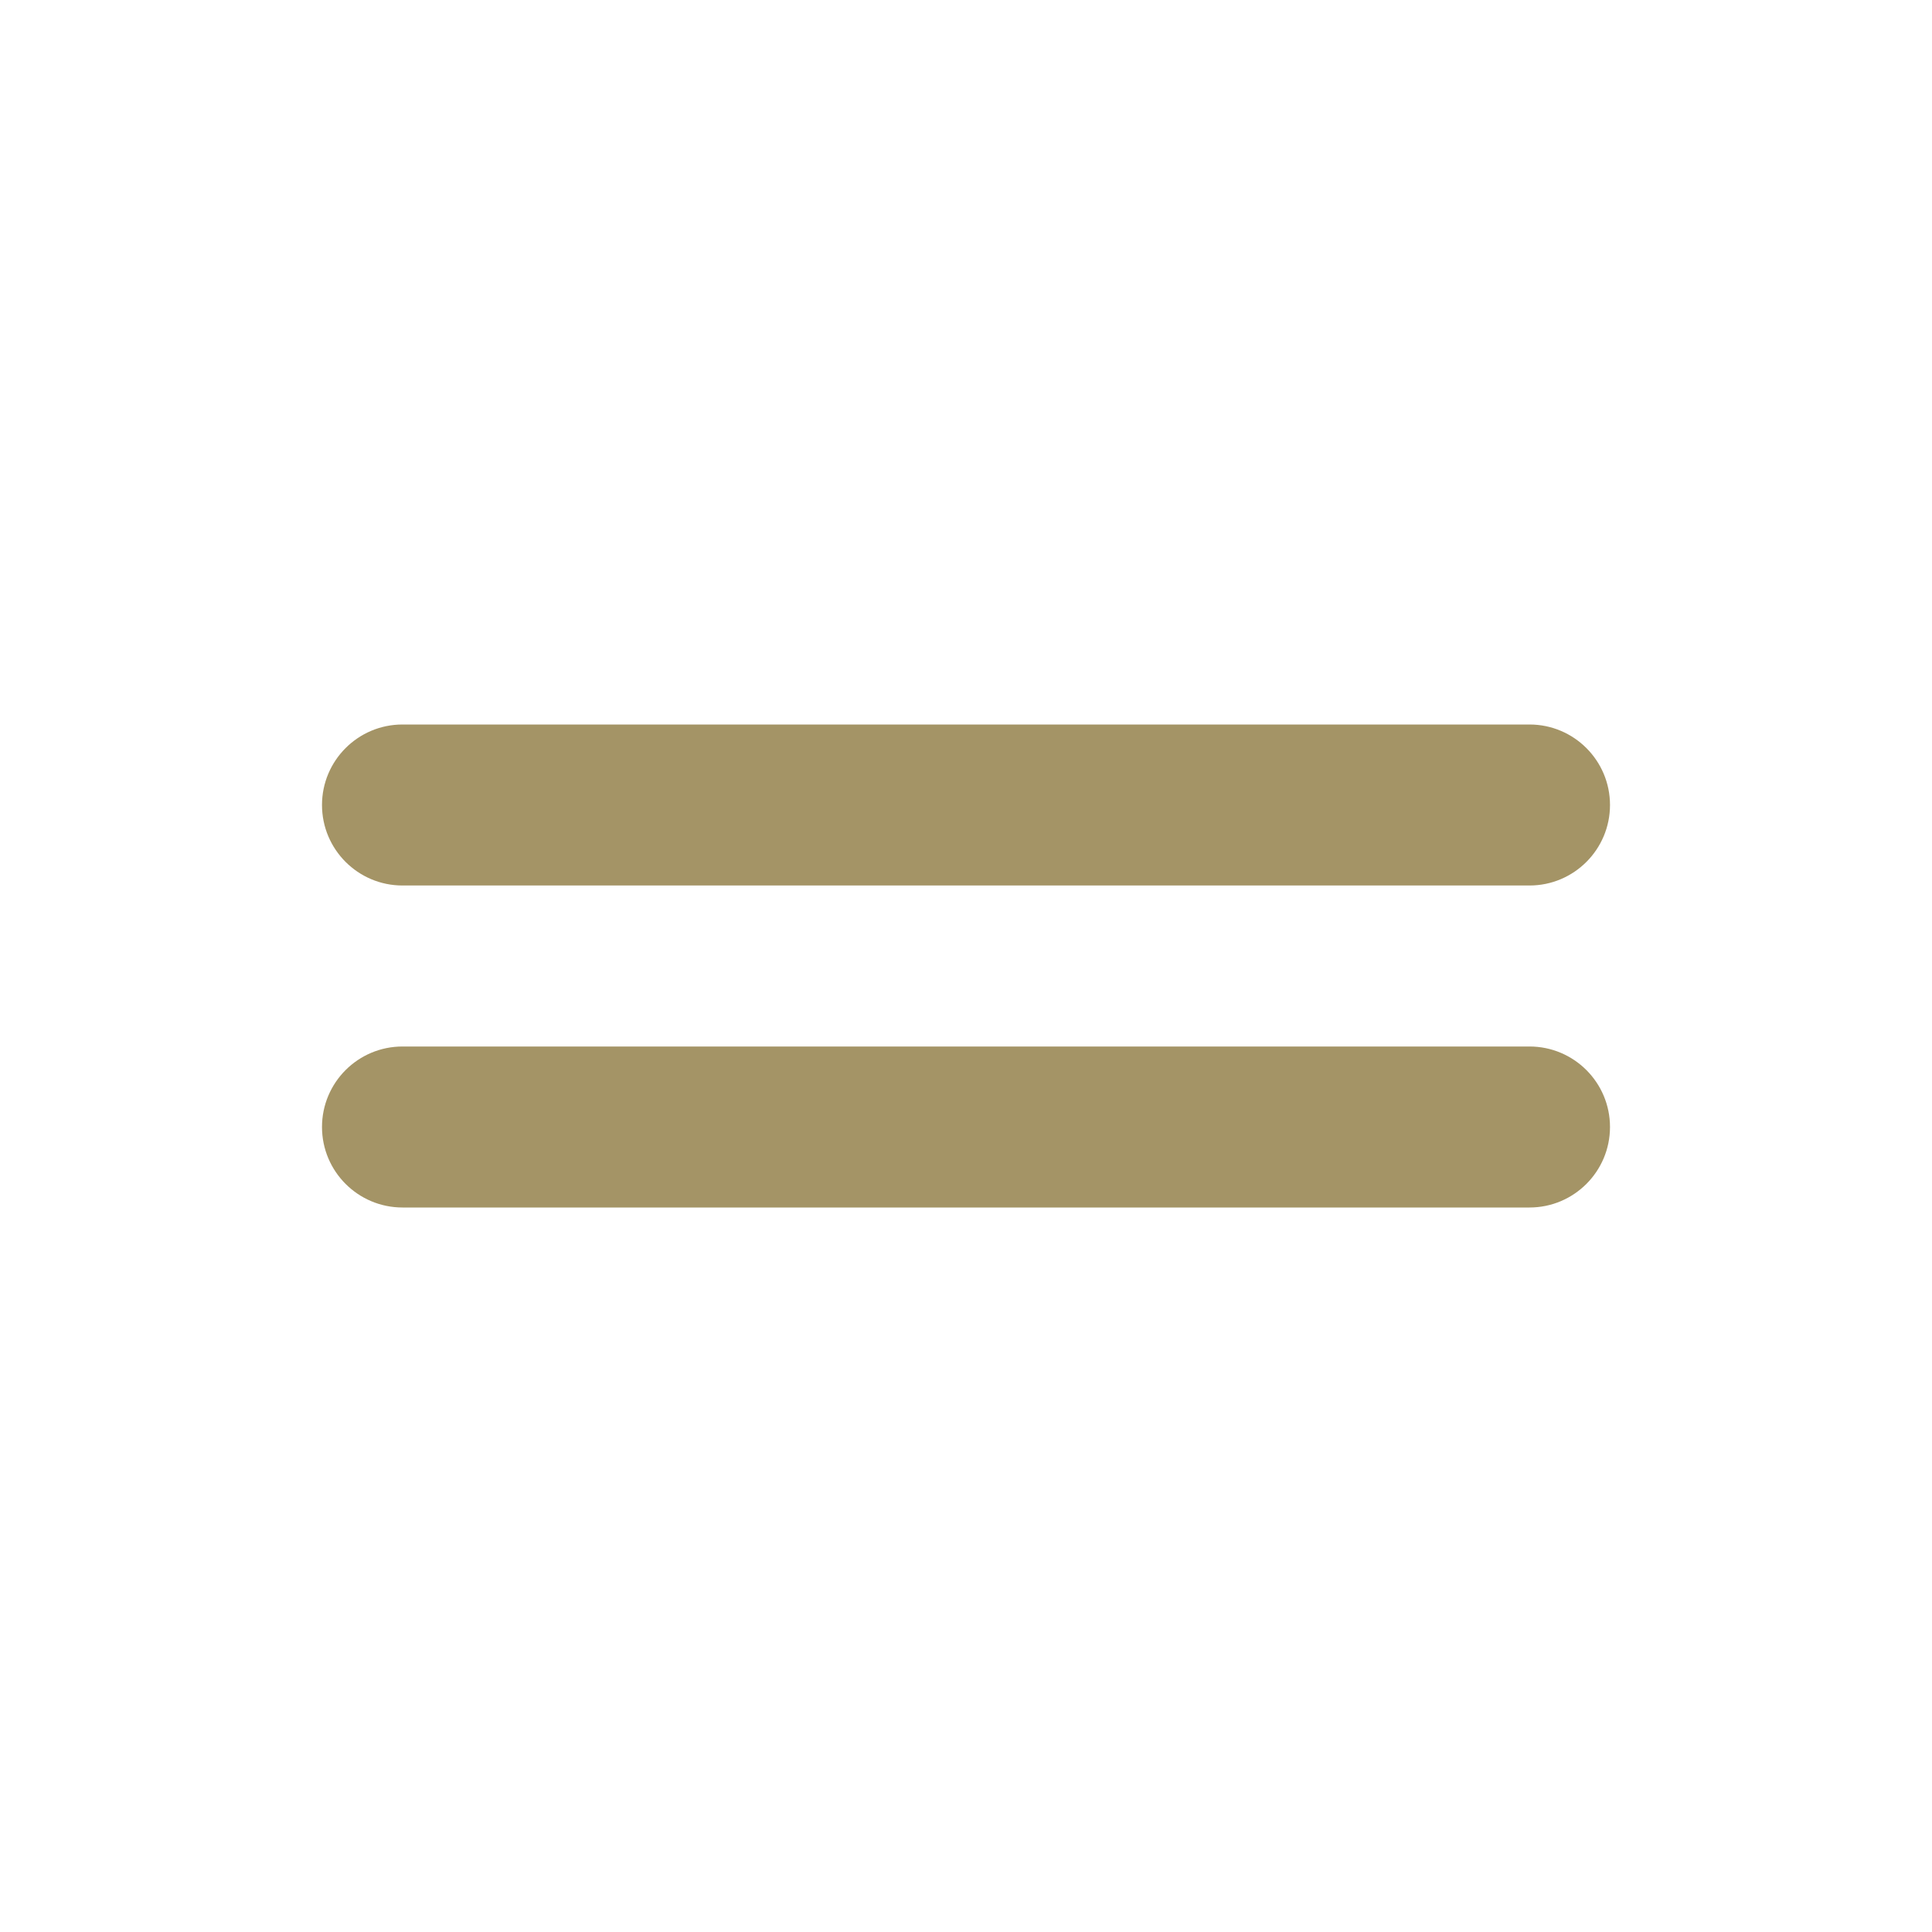
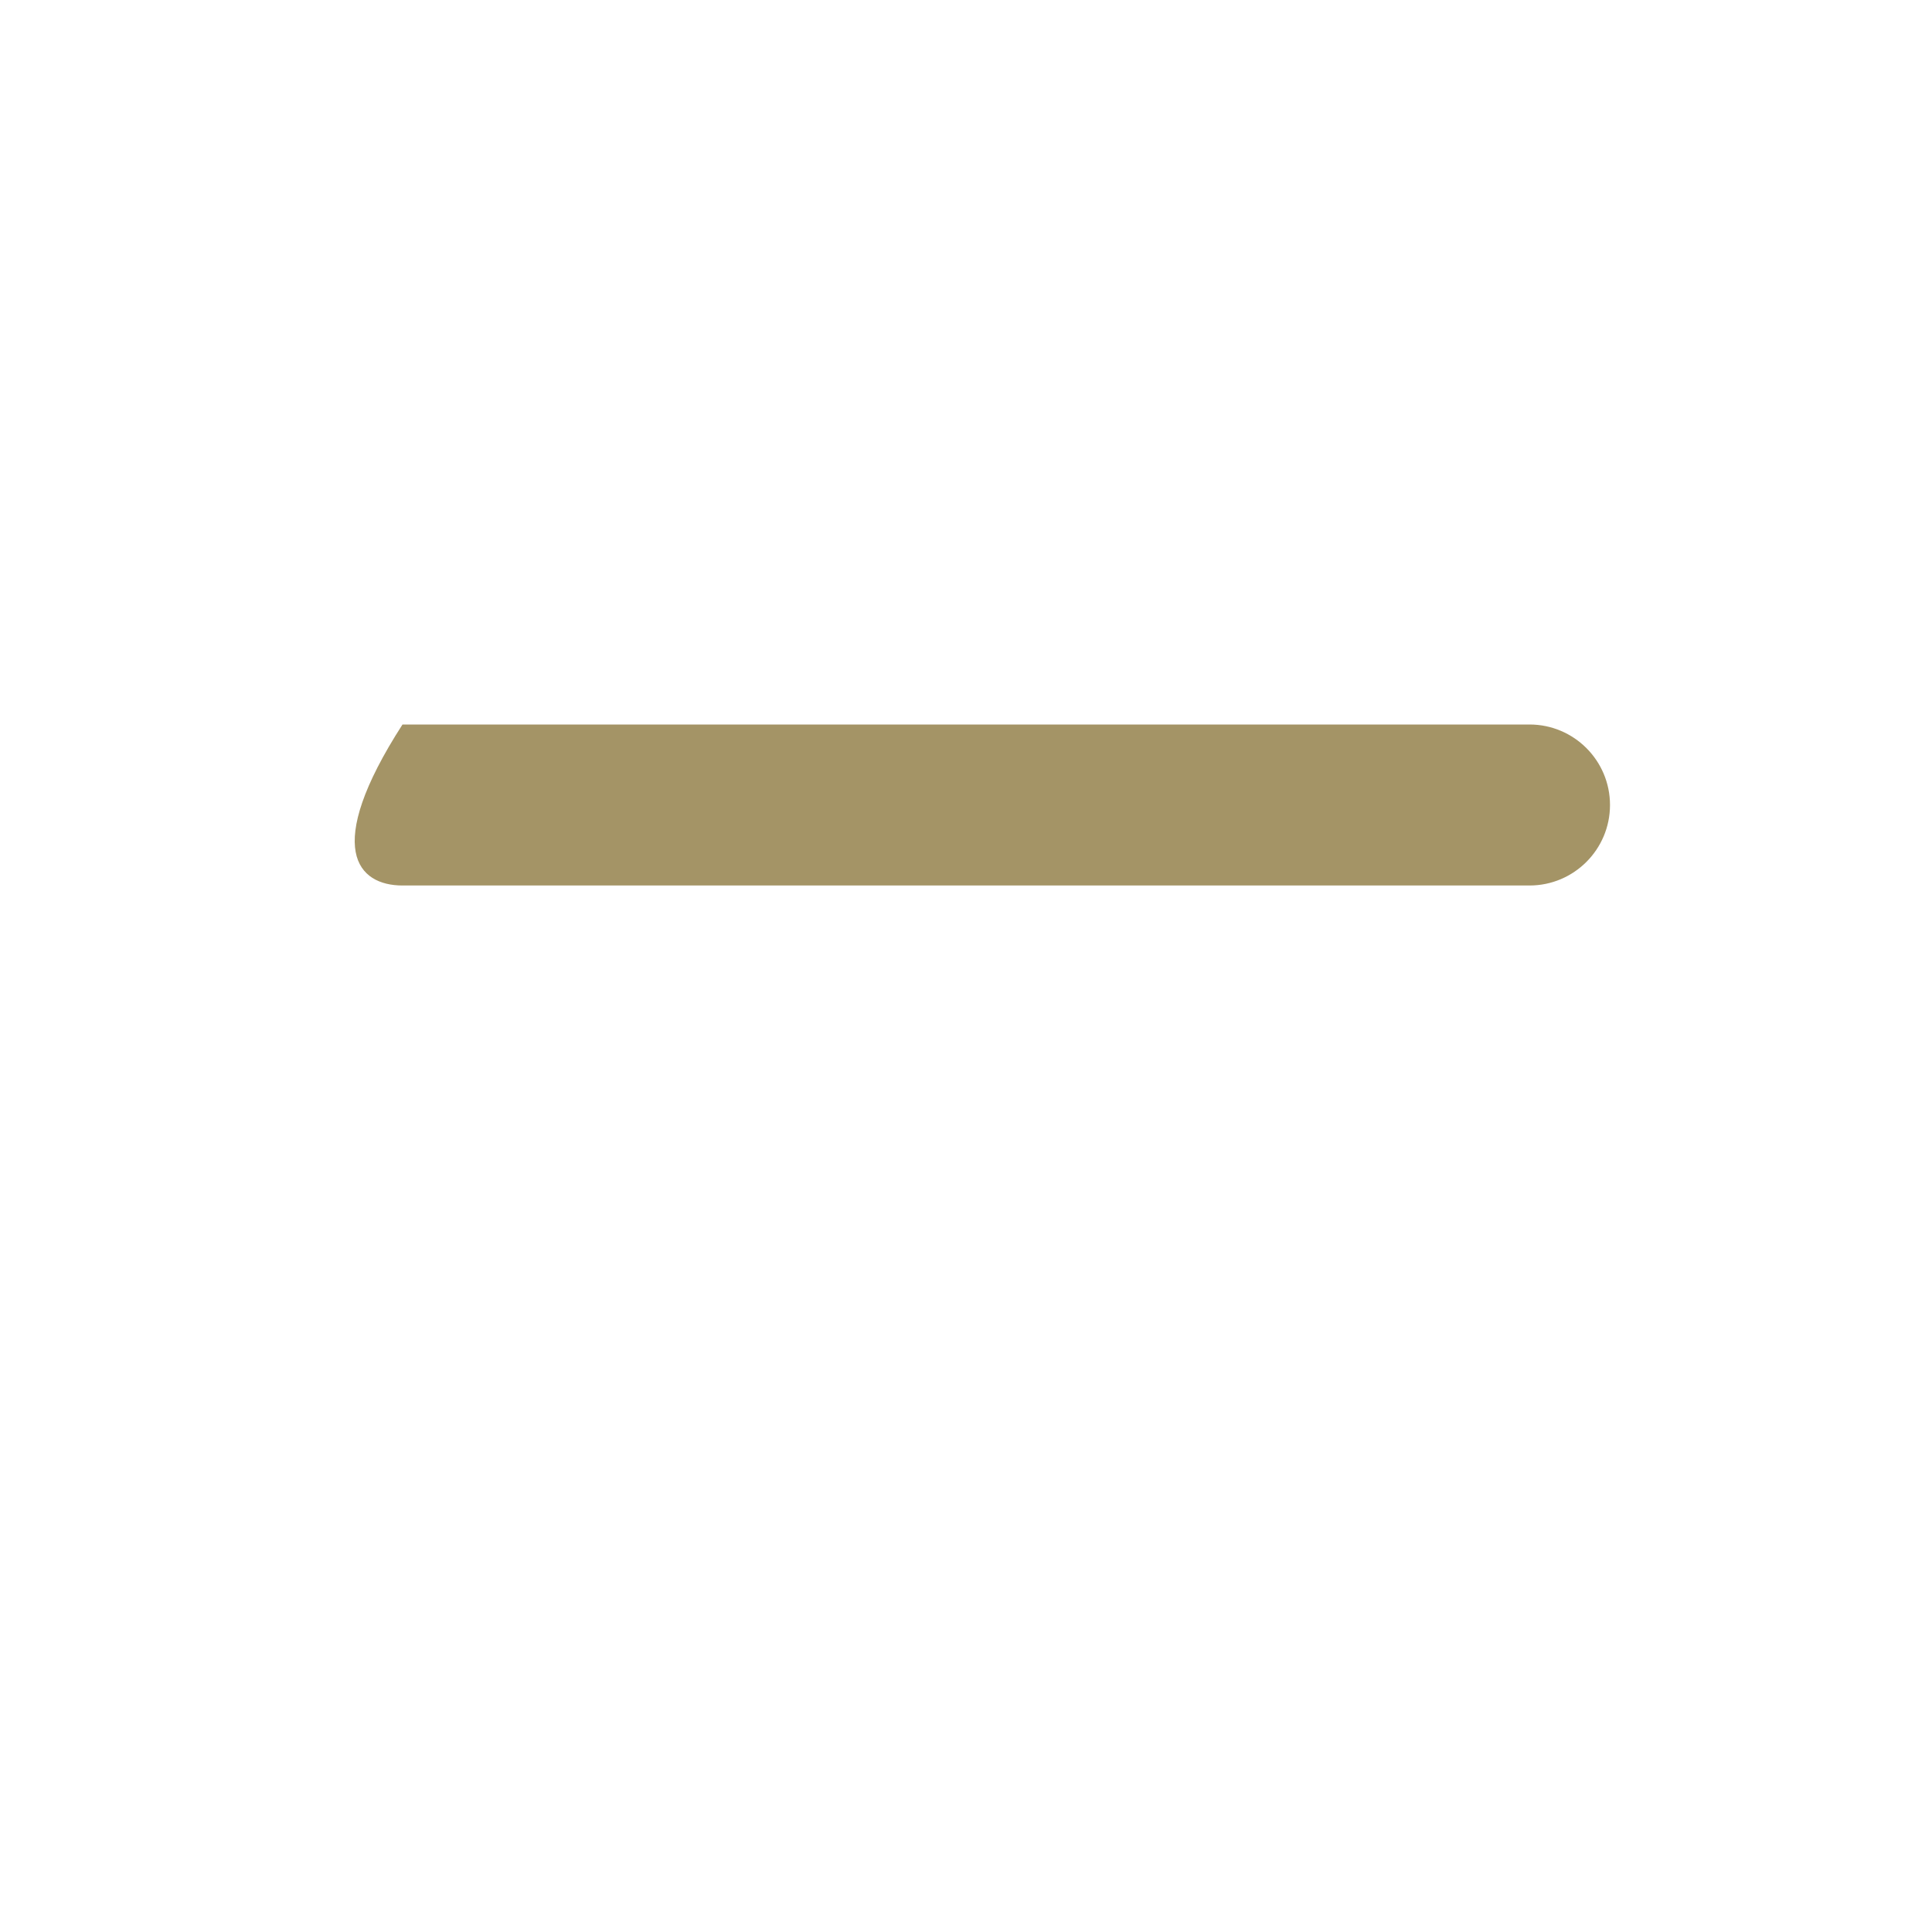
<svg xmlns="http://www.w3.org/2000/svg" fill="none" height="24" viewBox="0 0 24 24" width="24">
-   <path d="M5 9C4.448 9 4 9.448 4 10C4 10.552 4.448 11 5 11H19C19.552 11 20 10.552 20 10C20 9.448 19.552 9 19 9H5Z" fill="#a49466" opacity="1" original-fill="#333333" />
-   <path d="M5 13C4.448 13 4 13.448 4 14C4 14.552 4.448 15 5 15H19C19.552 15 20 14.552 20 14C20 13.448 19.552 13 19 13H5Z" fill="#a49466" opacity="1" original-fill="#333333" />
+   <path d="M5 9C4 10.552 4.448 11 5 11H19C19.552 11 20 10.552 20 10C20 9.448 19.552 9 19 9H5Z" fill="#a49466" opacity="1" original-fill="#333333" />
</svg>